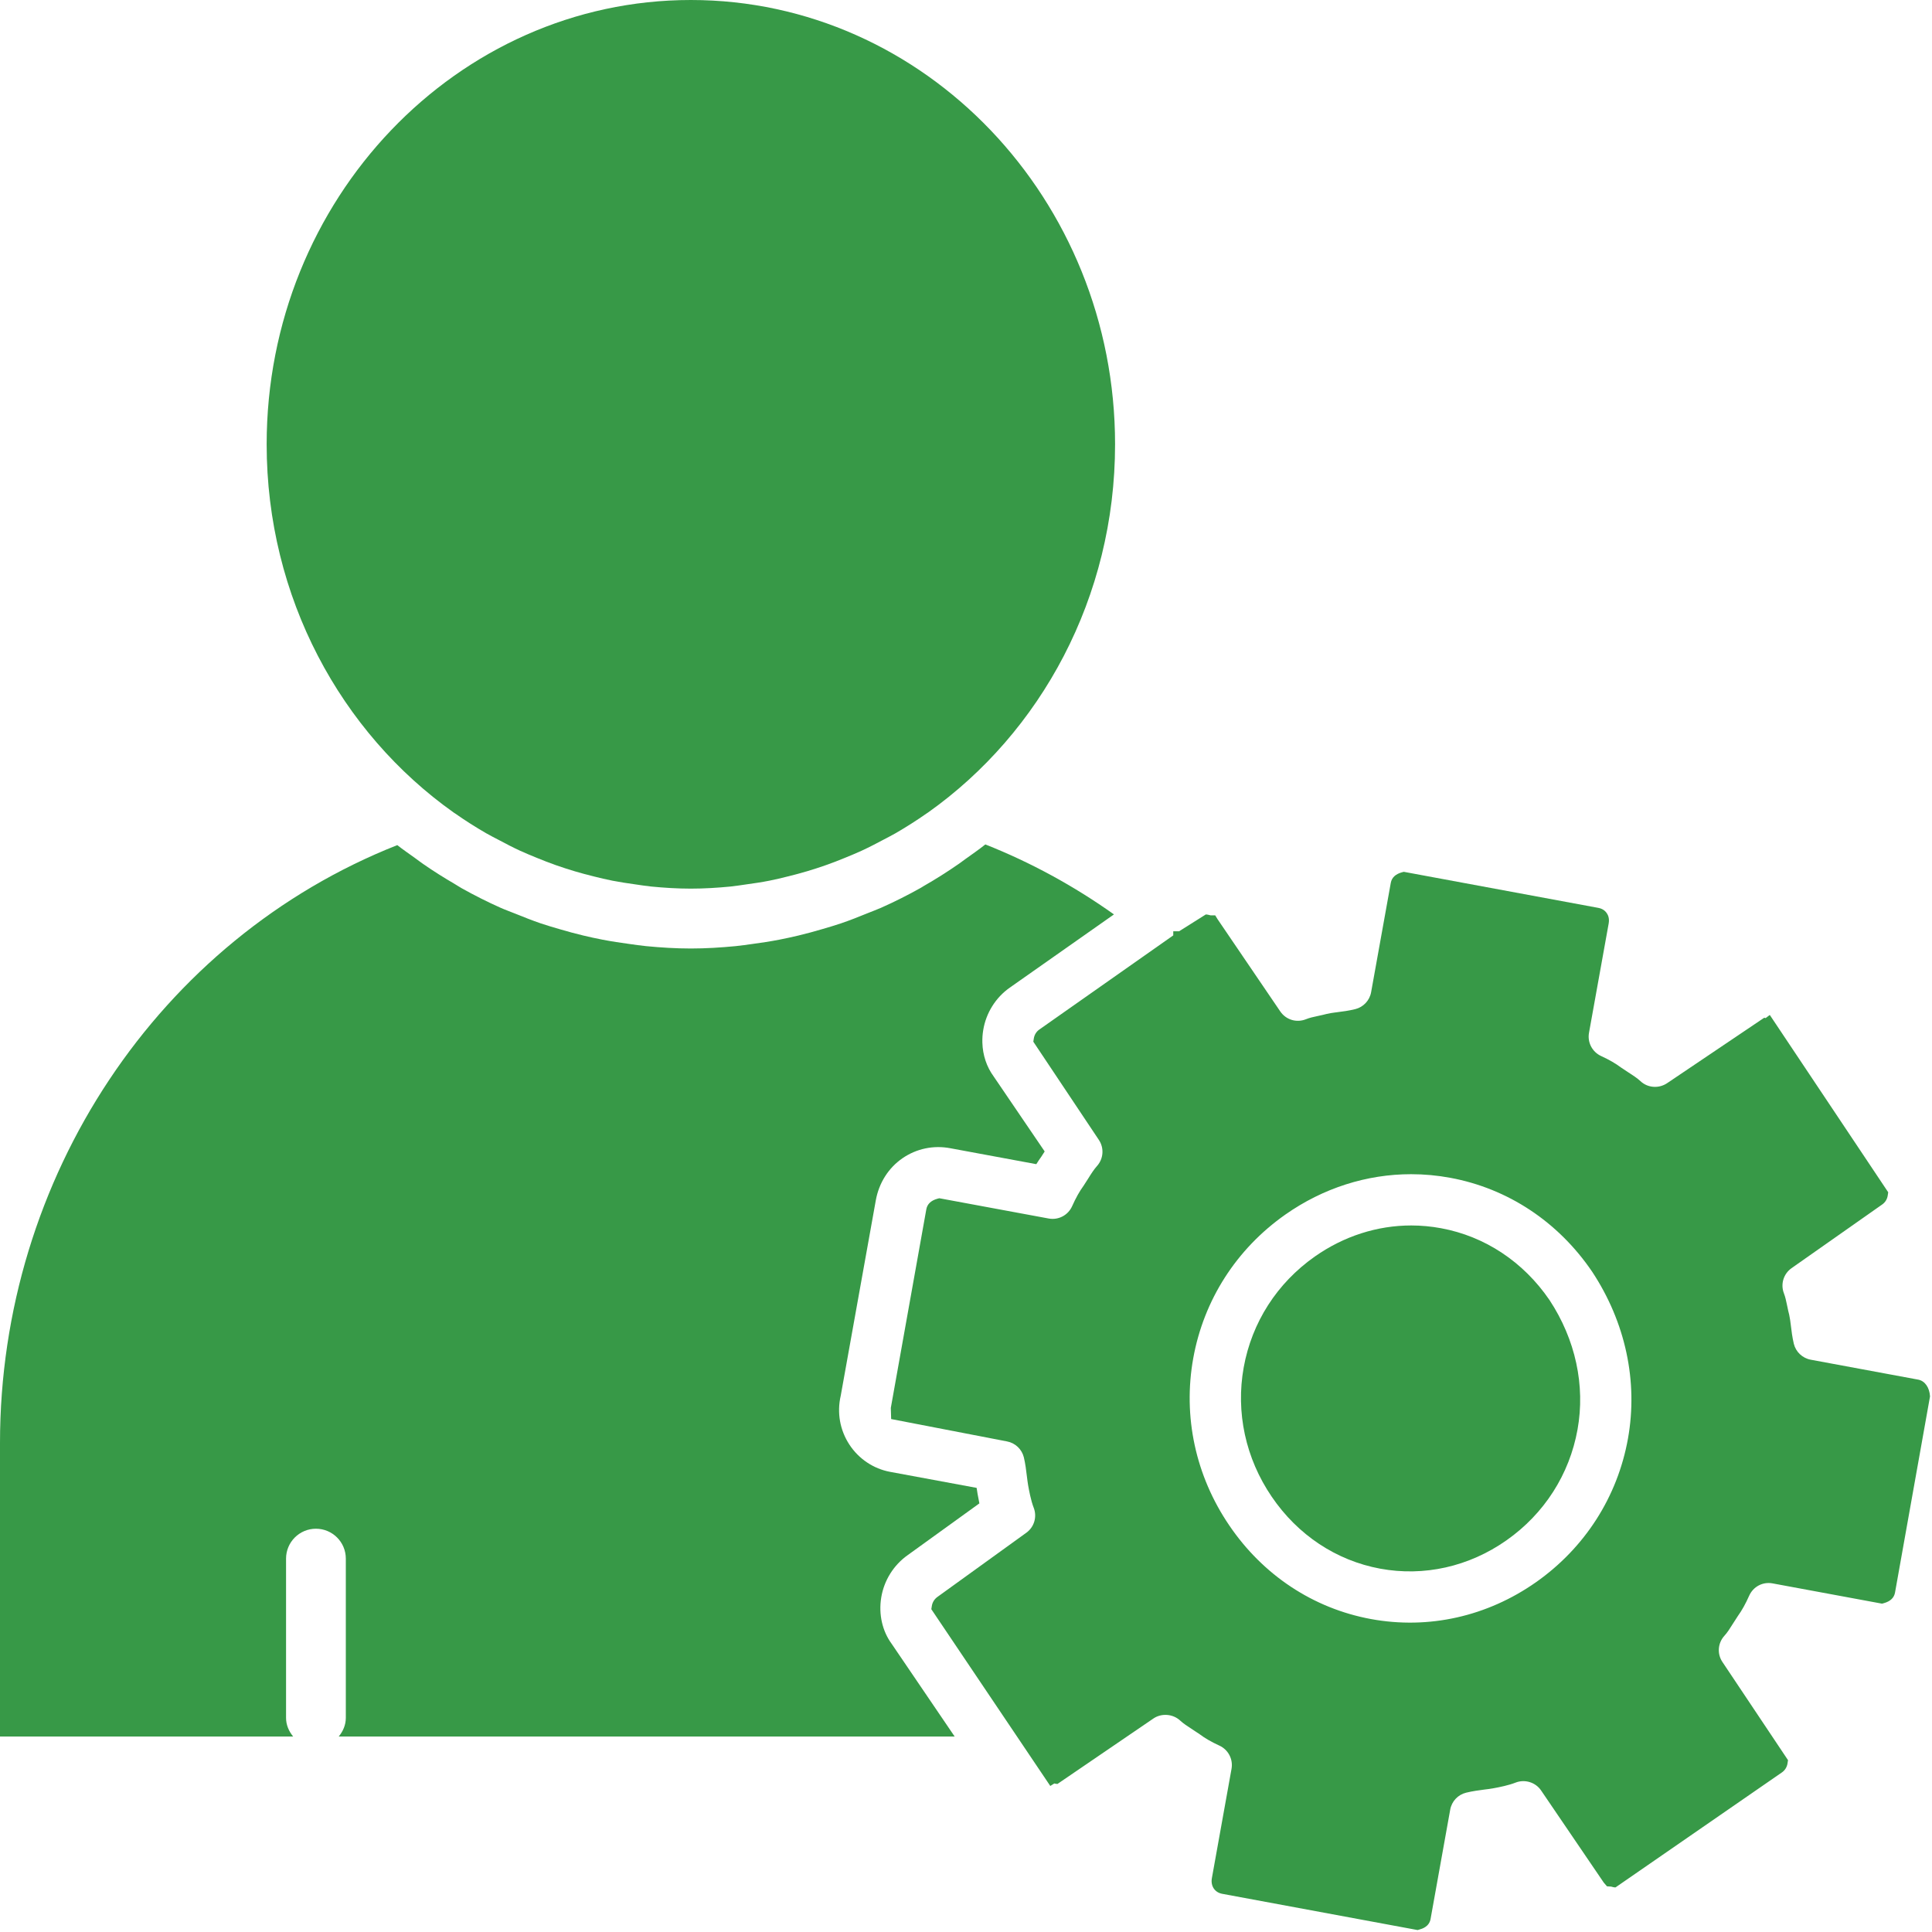
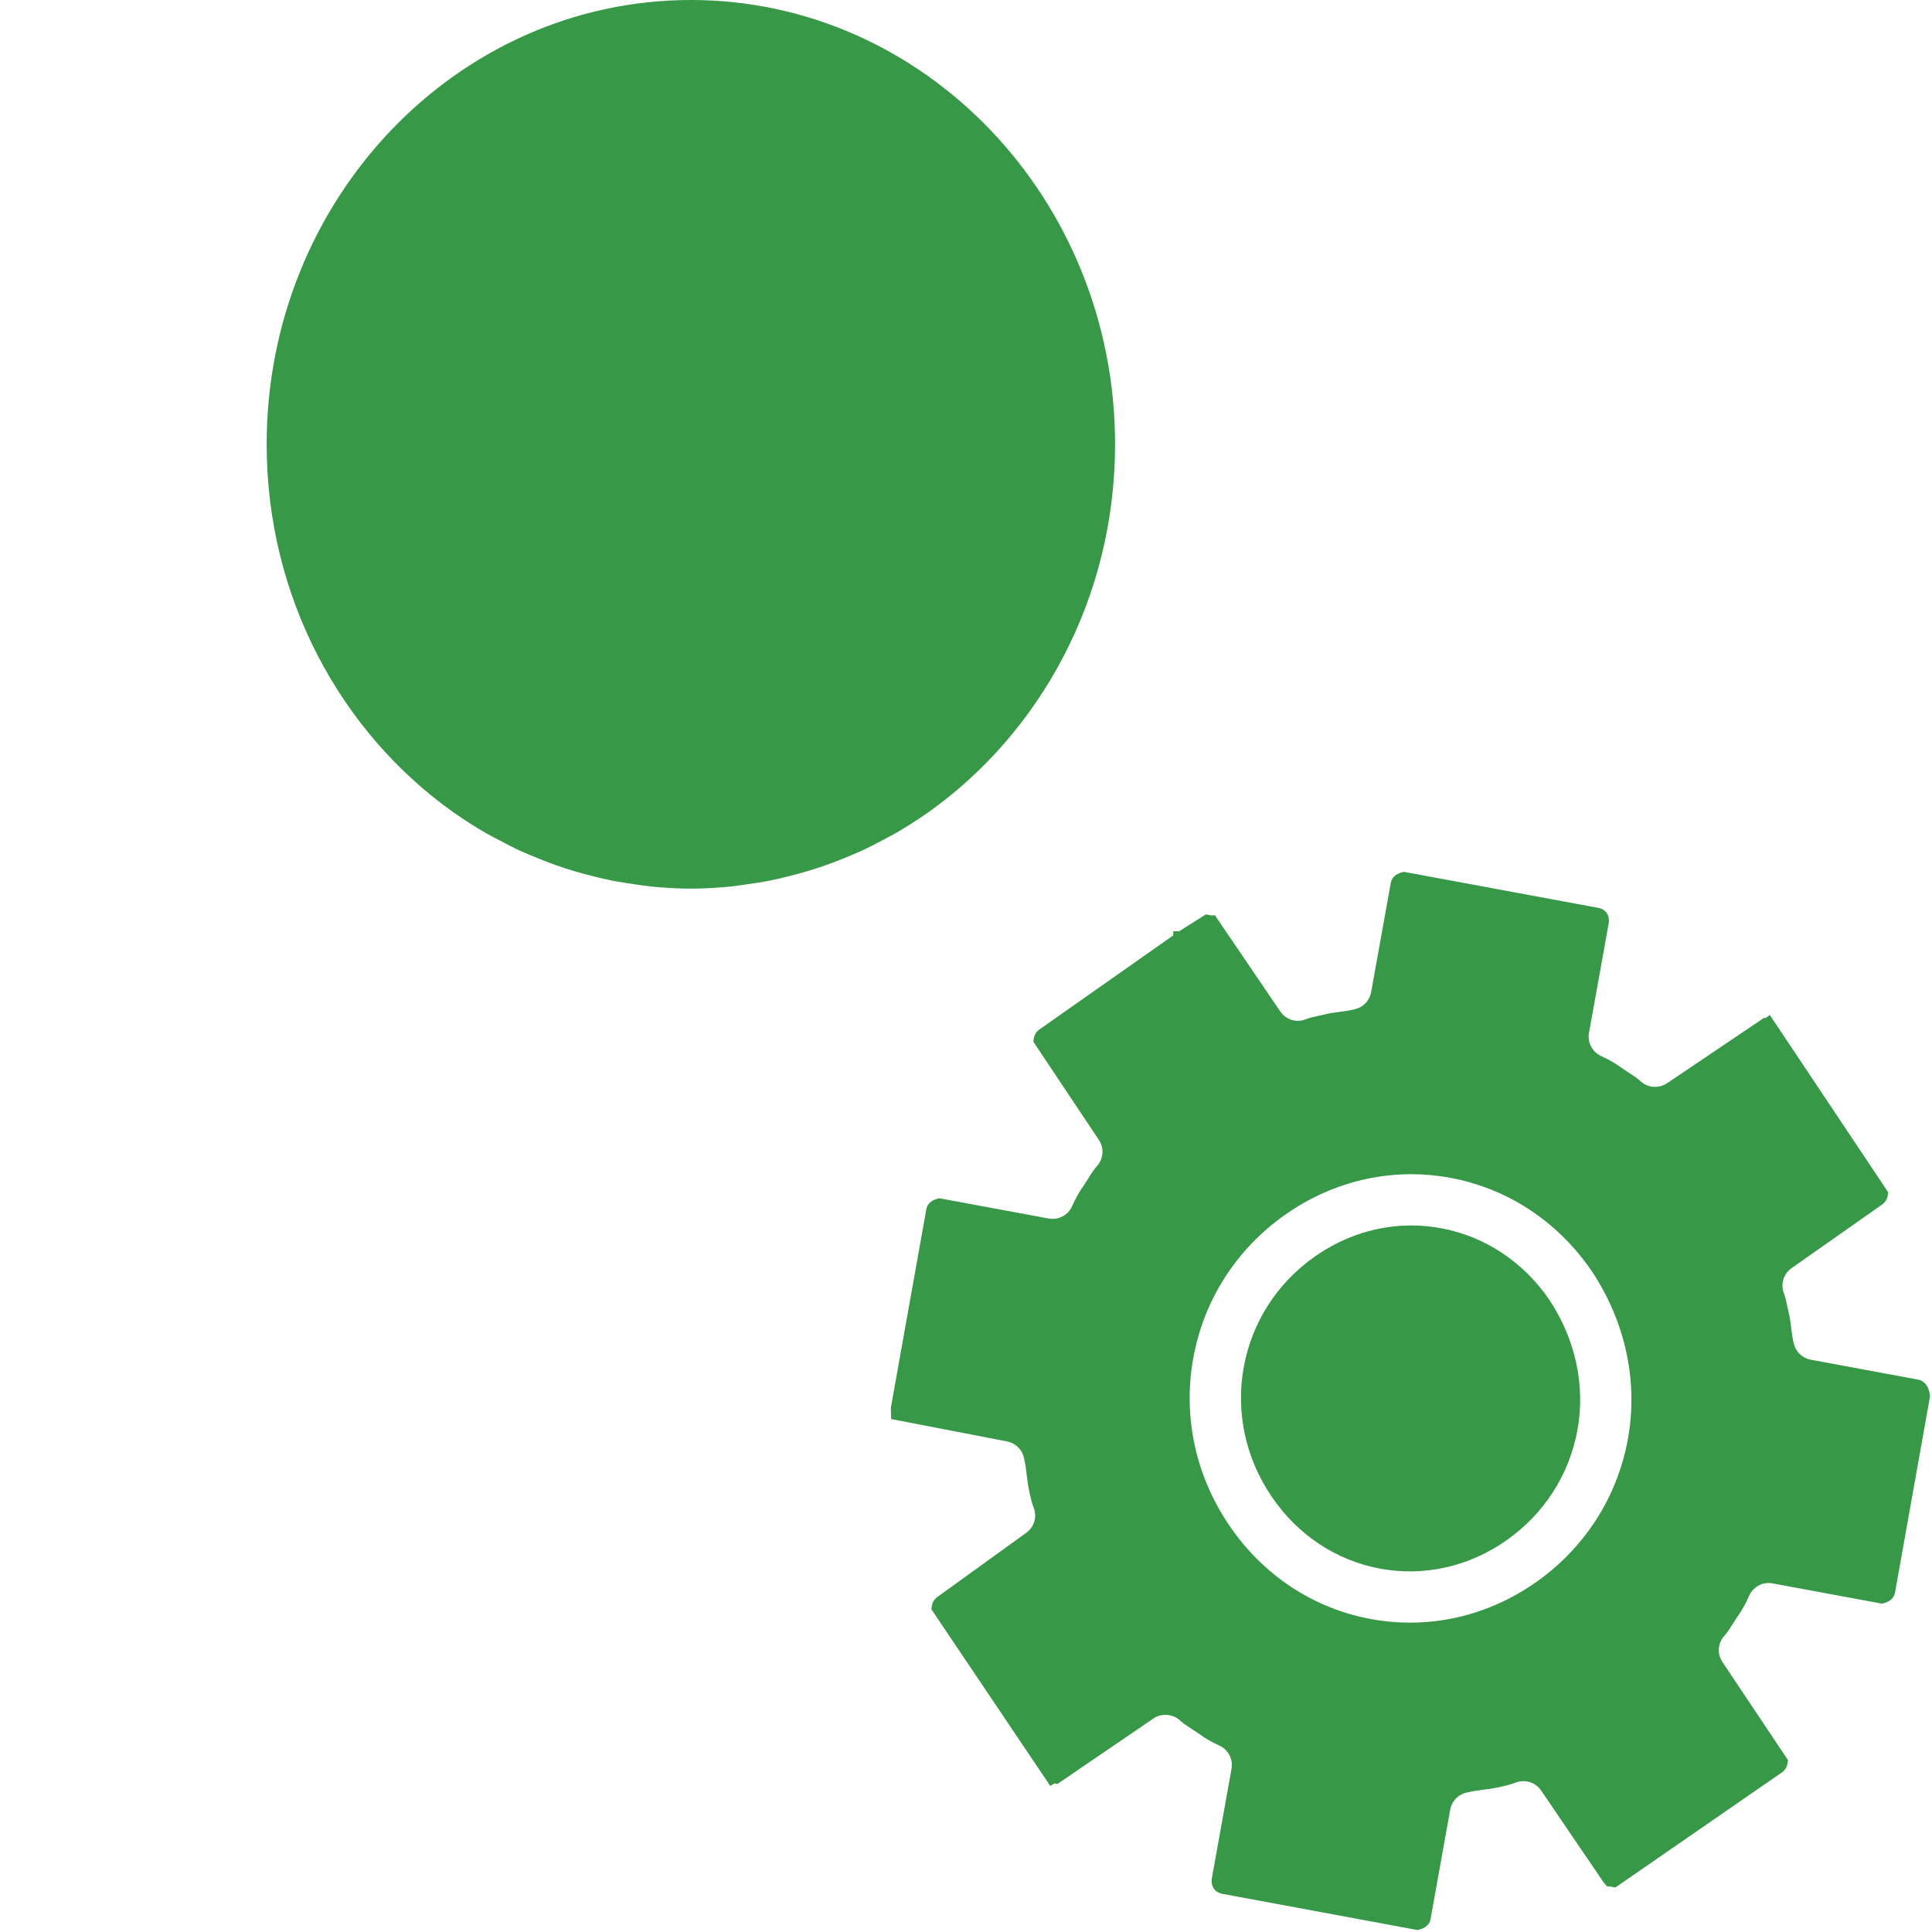
<svg xmlns="http://www.w3.org/2000/svg" width="662" height="662" viewBox="0 0 662 662" fill="none">
  <g clip-path="url(#clip0_23_382)">
-     <path d="M301.953 547.401C302.901 541.536 306.229 536.234 311.052 532.844L335.583 515.135C335.339 513.984 335.135 512.875 334.964 511.87C334.839 511.198 334.74 510.505 334.646 509.823L304.979 504.328C299.307 503.276 294.25 499.88 291.063 495.021C287.786 490.026 286.729 484.052 288.083 478.208L300.094 411.297C301.172 405.323 304.417 400.203 309.229 396.875C313.995 393.599 319.818 392.328 325.688 393.453L355.094 398.901C355.672 397.974 356.245 397.109 356.823 396.318L357.922 394.604C357.932 394.583 357.943 394.563 357.953 394.536L340.479 368.844C338.089 365.589 336.724 361.536 336.609 357.271C336.568 355.839 336.661 354.401 336.906 352.938C337.865 347.083 341.182 341.792 346.005 338.411L381.698 313.323C367.938 303.542 353.172 295.5 337.63 289.344C335.401 291.125 333.068 292.724 330.76 294.38C330.078 294.87 329.417 295.391 328.724 295.87C324.766 298.625 320.703 301.203 316.542 303.583C316.203 303.776 315.87 304.01 315.531 304.203C311.104 306.688 306.573 308.969 301.943 311.031C300.448 311.703 298.901 312.234 297.385 312.865C294.323 314.115 291.266 315.339 288.141 316.396C286.047 317.109 283.927 317.719 281.792 318.349C279.063 319.156 276.307 319.906 273.536 320.568C271.37 321.078 269.203 321.557 267.01 321.984C263.917 322.583 260.813 323.052 257.688 323.469C255.807 323.714 253.953 324.01 252.063 324.193C246.974 324.682 241.854 325.005 236.714 325.005C231.583 325.005 226.474 324.682 221.396 324.193C219.49 324.01 217.609 323.714 215.714 323.458C212.63 323.042 209.568 322.583 206.516 321.995C204.276 321.568 202.057 321.078 199.849 320.552C197.172 319.917 194.516 319.188 191.87 318.411C189.651 317.76 187.432 317.13 185.26 316.385C182.323 315.38 179.448 314.229 176.568 313.068C174.87 312.375 173.13 311.766 171.458 311.021C166.943 309.005 162.516 306.771 158.198 304.354C157.354 303.88 156.552 303.339 155.724 302.849C152.094 300.734 148.531 298.495 145.057 296.083C144.063 295.401 143.115 294.667 142.146 293.964C140.141 292.51 138.078 291.125 136.13 289.578C54.464 321.844 0 403.422 0 494.443V595.021H100.448C98.995 593.25 98.016 591.083 98.016 588.62V534.057C98.016 528.406 102.604 523.818 108.255 523.818C113.911 523.818 118.495 528.406 118.495 534.057V588.62C118.495 591.083 117.516 593.26 116.063 595.021H327.115L305.536 563.266C302.359 558.943 301.005 553.193 301.953 547.401Z" fill="#379947" />
    <path d="M493.792 420.854C490.391 420.224 486.964 419.906 483.563 419.906C471.927 419.906 460.458 423.562 450.495 430.573C437.578 439.656 428.938 453.13 426.156 468.531C423.391 483.938 426.787 499.682 435.745 512.833C444.662 525.964 457.865 534.719 472.917 537.505C487.917 540.266 503.307 536.854 516.203 527.786C529.13 518.708 537.771 505.229 540.542 489.823C543.255 474.74 539.849 458.984 530.932 445.453C521.995 432.375 508.813 423.625 493.792 420.854Z" fill="#379947" />
    <path d="M155.458 278.422C155.625 278.536 155.797 278.635 155.969 278.75C159.391 281.161 162.943 283.401 166.573 285.505C168.021 286.339 169.505 287.073 170.974 287.849C173.365 289.13 175.766 290.38 178.219 291.51C180.151 292.396 182.115 293.193 184.073 293.995C186.177 294.859 188.297 295.682 190.443 296.438C192.589 297.193 194.74 297.885 196.917 298.536C199.062 299.177 201.24 299.755 203.422 300.297C205.557 300.833 207.703 301.344 209.865 301.771C212.427 302.271 215.021 302.656 217.62 303.021C219.448 303.276 221.25 303.583 223.083 303.766C227.573 304.203 232.12 304.49 236.714 304.49C241.323 304.49 245.875 304.203 250.38 303.766C252.182 303.583 253.974 303.276 255.766 303.031C258.411 302.667 261.057 302.281 263.656 301.76C265.771 301.344 267.87 300.833 269.964 300.307C272.214 299.755 274.464 299.156 276.672 298.495C278.786 297.865 280.875 297.182 282.943 296.458C285.193 295.672 287.411 294.807 289.609 293.901C291.479 293.13 293.354 292.365 295.187 291.521C297.781 290.323 300.307 289.016 302.818 287.672C304.161 286.953 305.526 286.281 306.849 285.516C310.505 283.391 314.078 281.13 317.547 278.698C317.687 278.604 317.833 278.516 317.984 278.411C356.63 251.021 382.078 204.682 382.078 152.245C382.078 68.297 316.885 0 236.724 0C156.578 0 91.37 68.297 91.37 152.245C91.37 204.693 116.823 251.031 155.458 278.422Z" fill="#379947" />
    <path d="M657.281 472.734L620.438 465.901C617.589 465.375 615.318 463.208 614.646 460.417C614.125 458.208 613.854 456.052 613.568 453.63C613.453 452.734 613.354 451.859 613.057 450.453C612.906 450.005 612.672 448.844 612.276 446.974C612.01 445.687 611.734 444.375 611.266 443.177C610.037 440.031 611.115 436.479 613.875 434.536L644.938 412.713C645.943 412.021 646.635 410.911 646.828 409.661L646.995 408.531L606.422 347.776L604.99 348.854L604.521 348.724L571.307 371.104C568.479 373.047 564.62 372.833 562.115 370.463C560.948 369.385 559.625 368.531 557.833 367.37L555.391 365.75C553.62 364.417 551.339 363.094 548.63 361.854C545.589 360.458 543.88 357.193 544.469 353.901L551.208 316.458C551.521 314.739 551.031 313.568 550.547 312.875C550.089 312.213 549.229 311.37 547.656 311.083L481.662 298.849L481.005 298.729L480.354 298.901C478.156 299.51 476.875 300.724 476.552 302.526L469.813 339.979C469.302 342.818 467.167 345.088 464.375 345.781C462.188 346.323 460.063 346.604 458.005 346.859L457.271 346.953C456.521 347.062 455.797 347.146 454.547 347.432C454.115 347.573 452.979 347.818 451.318 348.182C450.016 348.458 448.693 348.745 447.49 349.239C444.234 350.536 440.641 349.427 438.688 346.573L417.214 314.984L416.396 313.651H414.849C414.099 313.463 413.651 313.344 413.162 313.344L404.031 319.094L402.016 319.104V320.51L356.13 352.765C355.125 353.463 354.432 354.573 354.24 355.807L354.068 356.937L376.49 390.536C378.391 393.323 378.135 397.036 375.88 399.542C374.849 400.703 373.995 402.015 372.792 403.958L371.245 406.359C369.922 408.161 368.641 410.443 367.349 413.333C365.964 416.406 362.667 418.135 359.349 417.526L322.505 410.698L321.844 410.583L321.193 410.75C318.984 411.359 317.708 412.599 317.396 414.401L305.24 482.411L305.354 486.239L345.037 493.901C347.88 494.422 350.156 496.588 350.828 499.38C351.349 501.588 351.615 503.745 351.906 506.187C352.021 507.083 352.12 507.958 352.287 508.927C352.568 510.474 353.203 514.078 354.198 516.62C355.412 519.724 354.37 523.265 351.656 525.203L321.281 547.135C320.214 547.87 319.49 549.015 319.297 550.26L319.115 551.39L359.88 611.958L361.26 611.104C361.641 611.208 361.984 611.265 362.349 611.265L395.156 588.885C397.922 586.953 401.875 587.234 404.354 589.526C405.516 590.604 406.839 591.458 408.63 592.62L411.083 594.25C412.885 595.614 415.167 596.917 417.823 598.135C420.865 599.531 422.573 602.797 421.984 606.088L415.255 643.521C414.76 646.229 416.224 648.448 418.807 648.917L485.75 661.333L486.401 661.14C487.219 660.917 489.729 660.213 490.188 657.515L496.917 620.062C497.427 617.213 499.573 614.943 502.37 614.26C504.552 613.729 506.677 613.453 508.703 613.182C509.708 613.068 510.708 612.937 511.646 612.765C513.833 612.375 516.979 611.724 519.287 610.818C522.453 609.568 526.156 610.687 528.052 613.495L549.526 645.068L550.635 646.349L552.052 646.443C552.62 646.604 553.057 646.719 553.557 646.719L610.604 607.297C611.604 606.604 612.297 605.495 612.49 604.245L612.662 603.114L590.229 569.536C588.318 566.75 588.578 563.031 590.839 560.531C591.896 559.37 592.724 558.057 593.932 556.13L595.5 553.698C596.844 551.828 598.115 549.568 599.359 546.76C600.734 543.682 603.99 541.911 607.37 542.547L644.885 549.495L645.537 549.312C647.745 548.693 649.016 547.479 649.333 545.677L661.323 478.474C661.141 475.401 659.552 473.161 657.281 472.734ZM557.823 492.937C554.24 512.917 543.031 530.39 526.292 542.156C509.641 553.844 489.599 558.422 469.719 554.76C449.995 551.114 432.766 539.724 421.214 522.687C409.662 505.719 405.271 485.364 408.865 465.406C412.469 445.437 423.656 427.969 440.396 416.193C453.365 407.083 468.307 402.338 483.521 402.338C488 402.338 492.5 402.75 496.979 403.583C516.672 407.234 533.885 418.614 545.526 435.713C556.979 453.047 561.333 473.354 557.823 492.937Z" fill="#379947" />
  </g>
  <defs>
    <clipPath id="clip0_23_382">
      <rect width="661.333" height="661.333" fill="white" />
    </clipPath>
  </defs>
</svg>